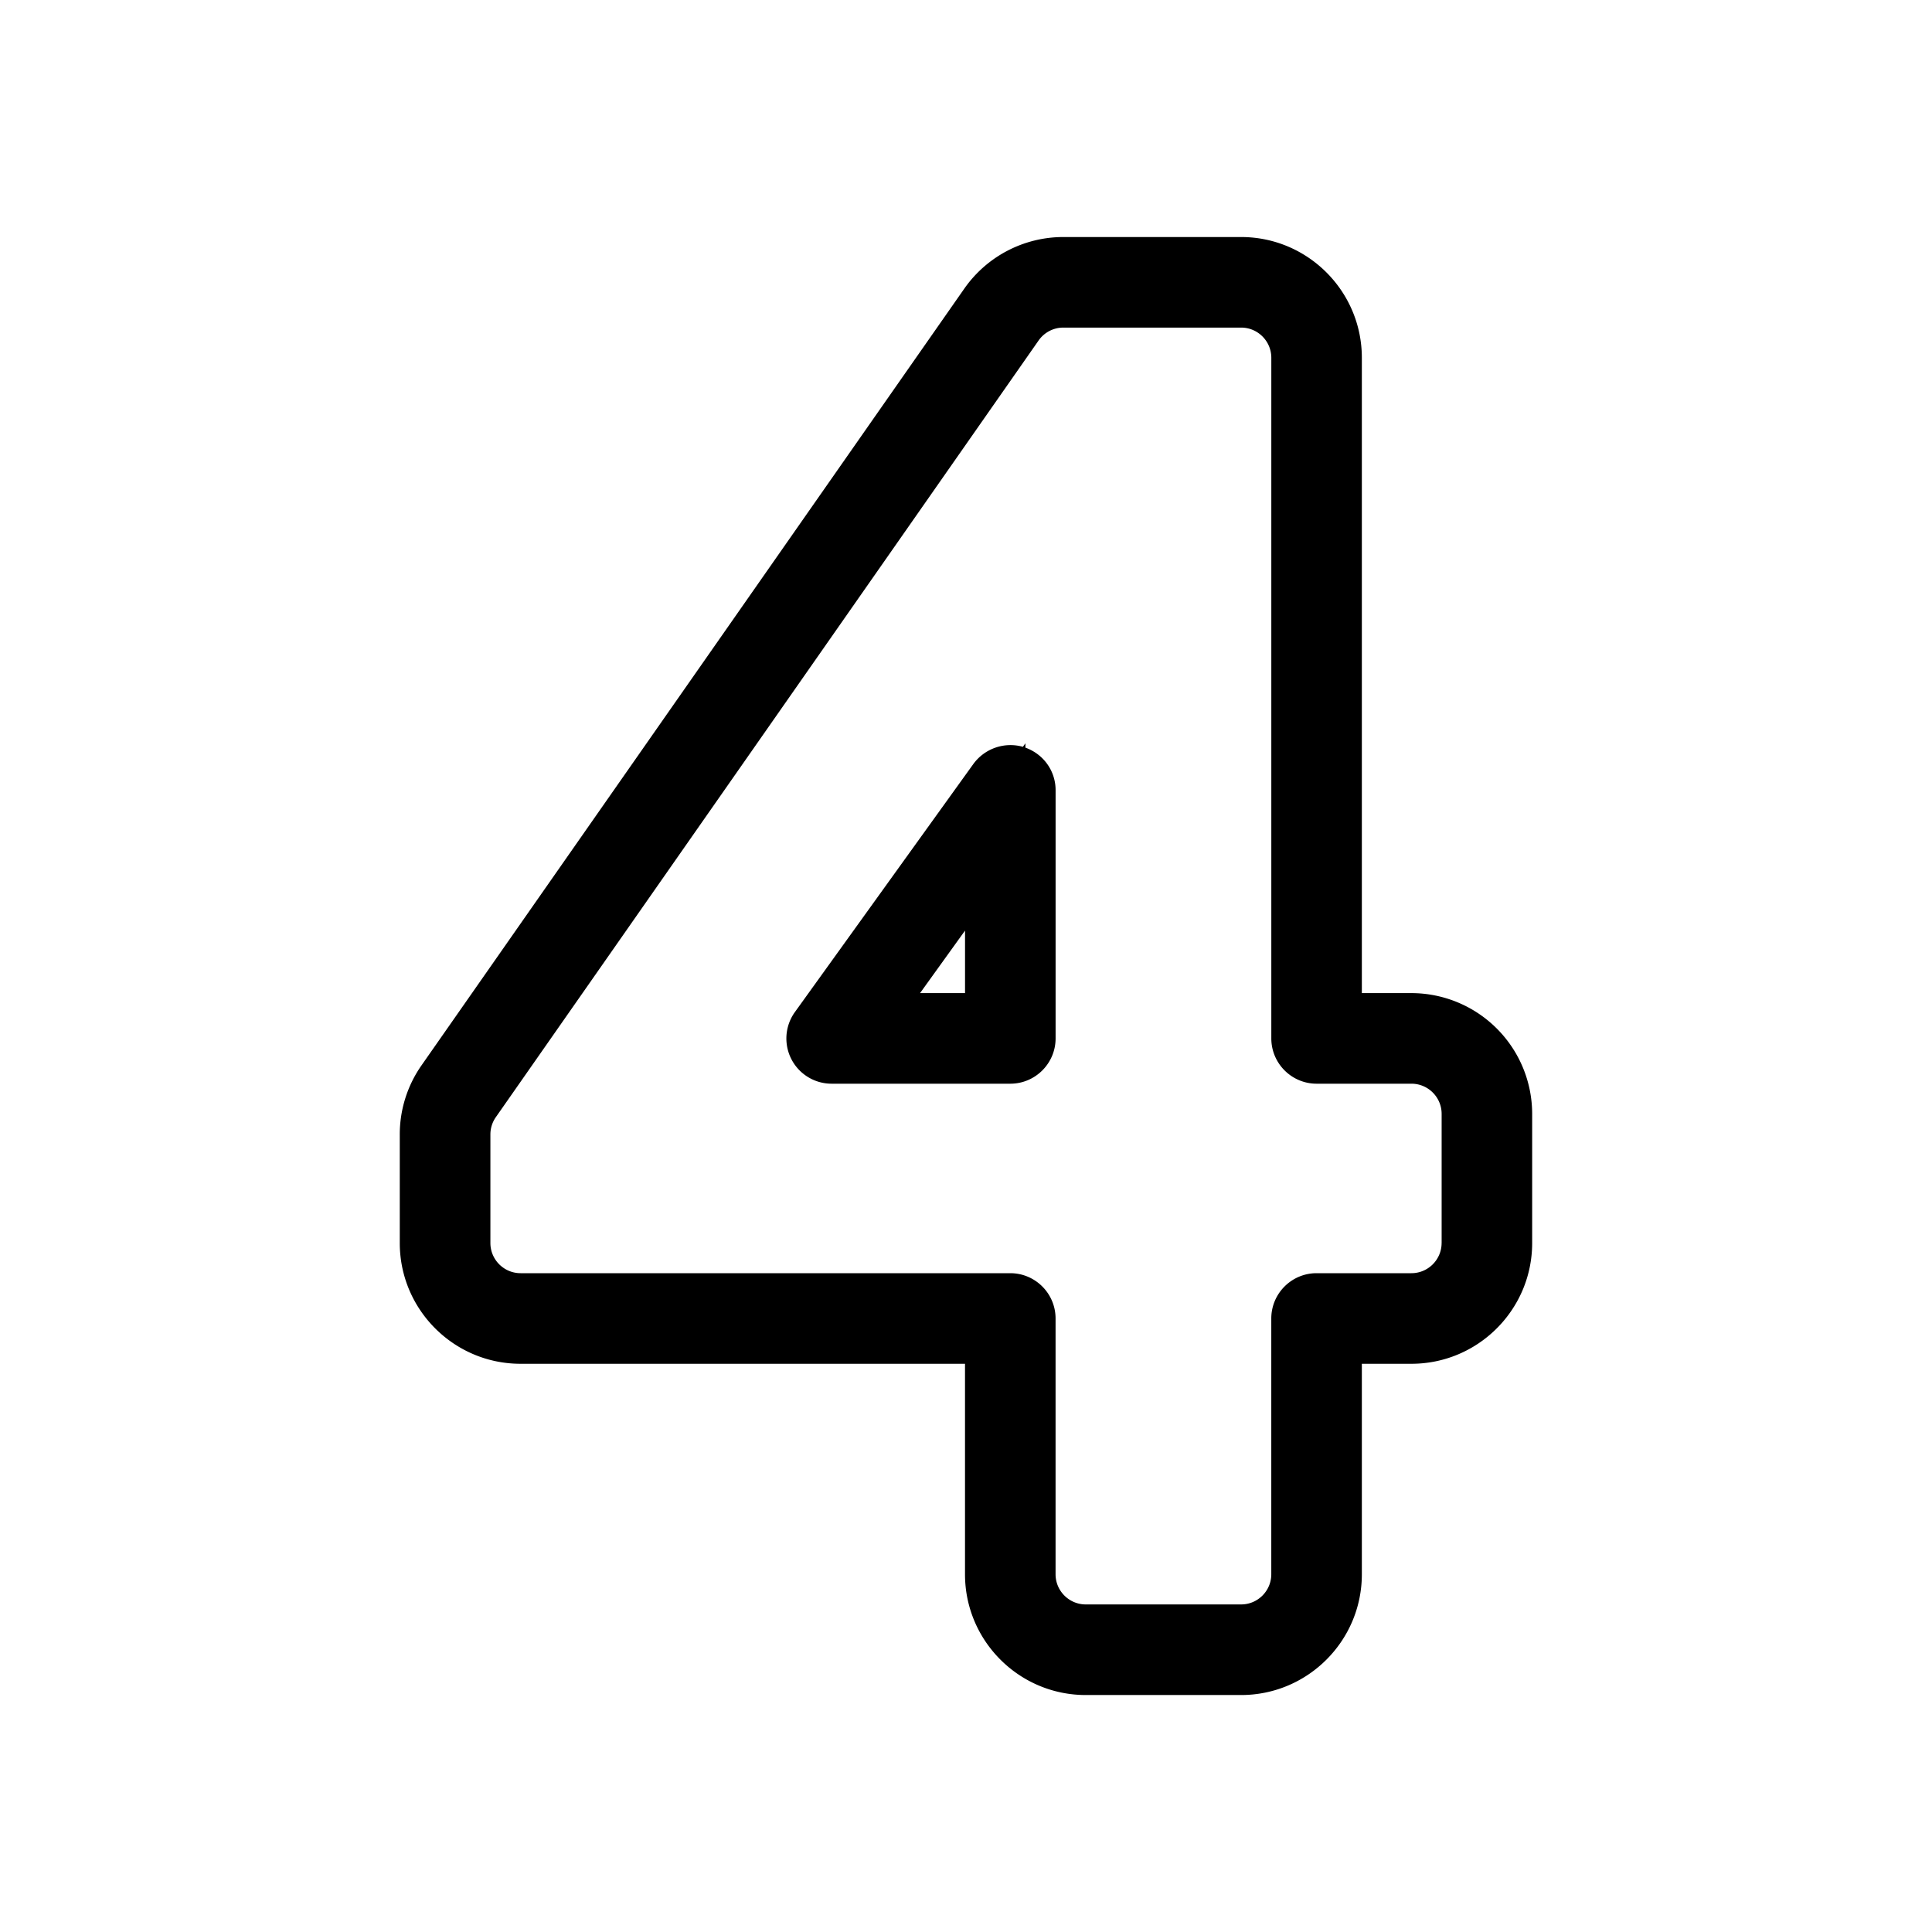
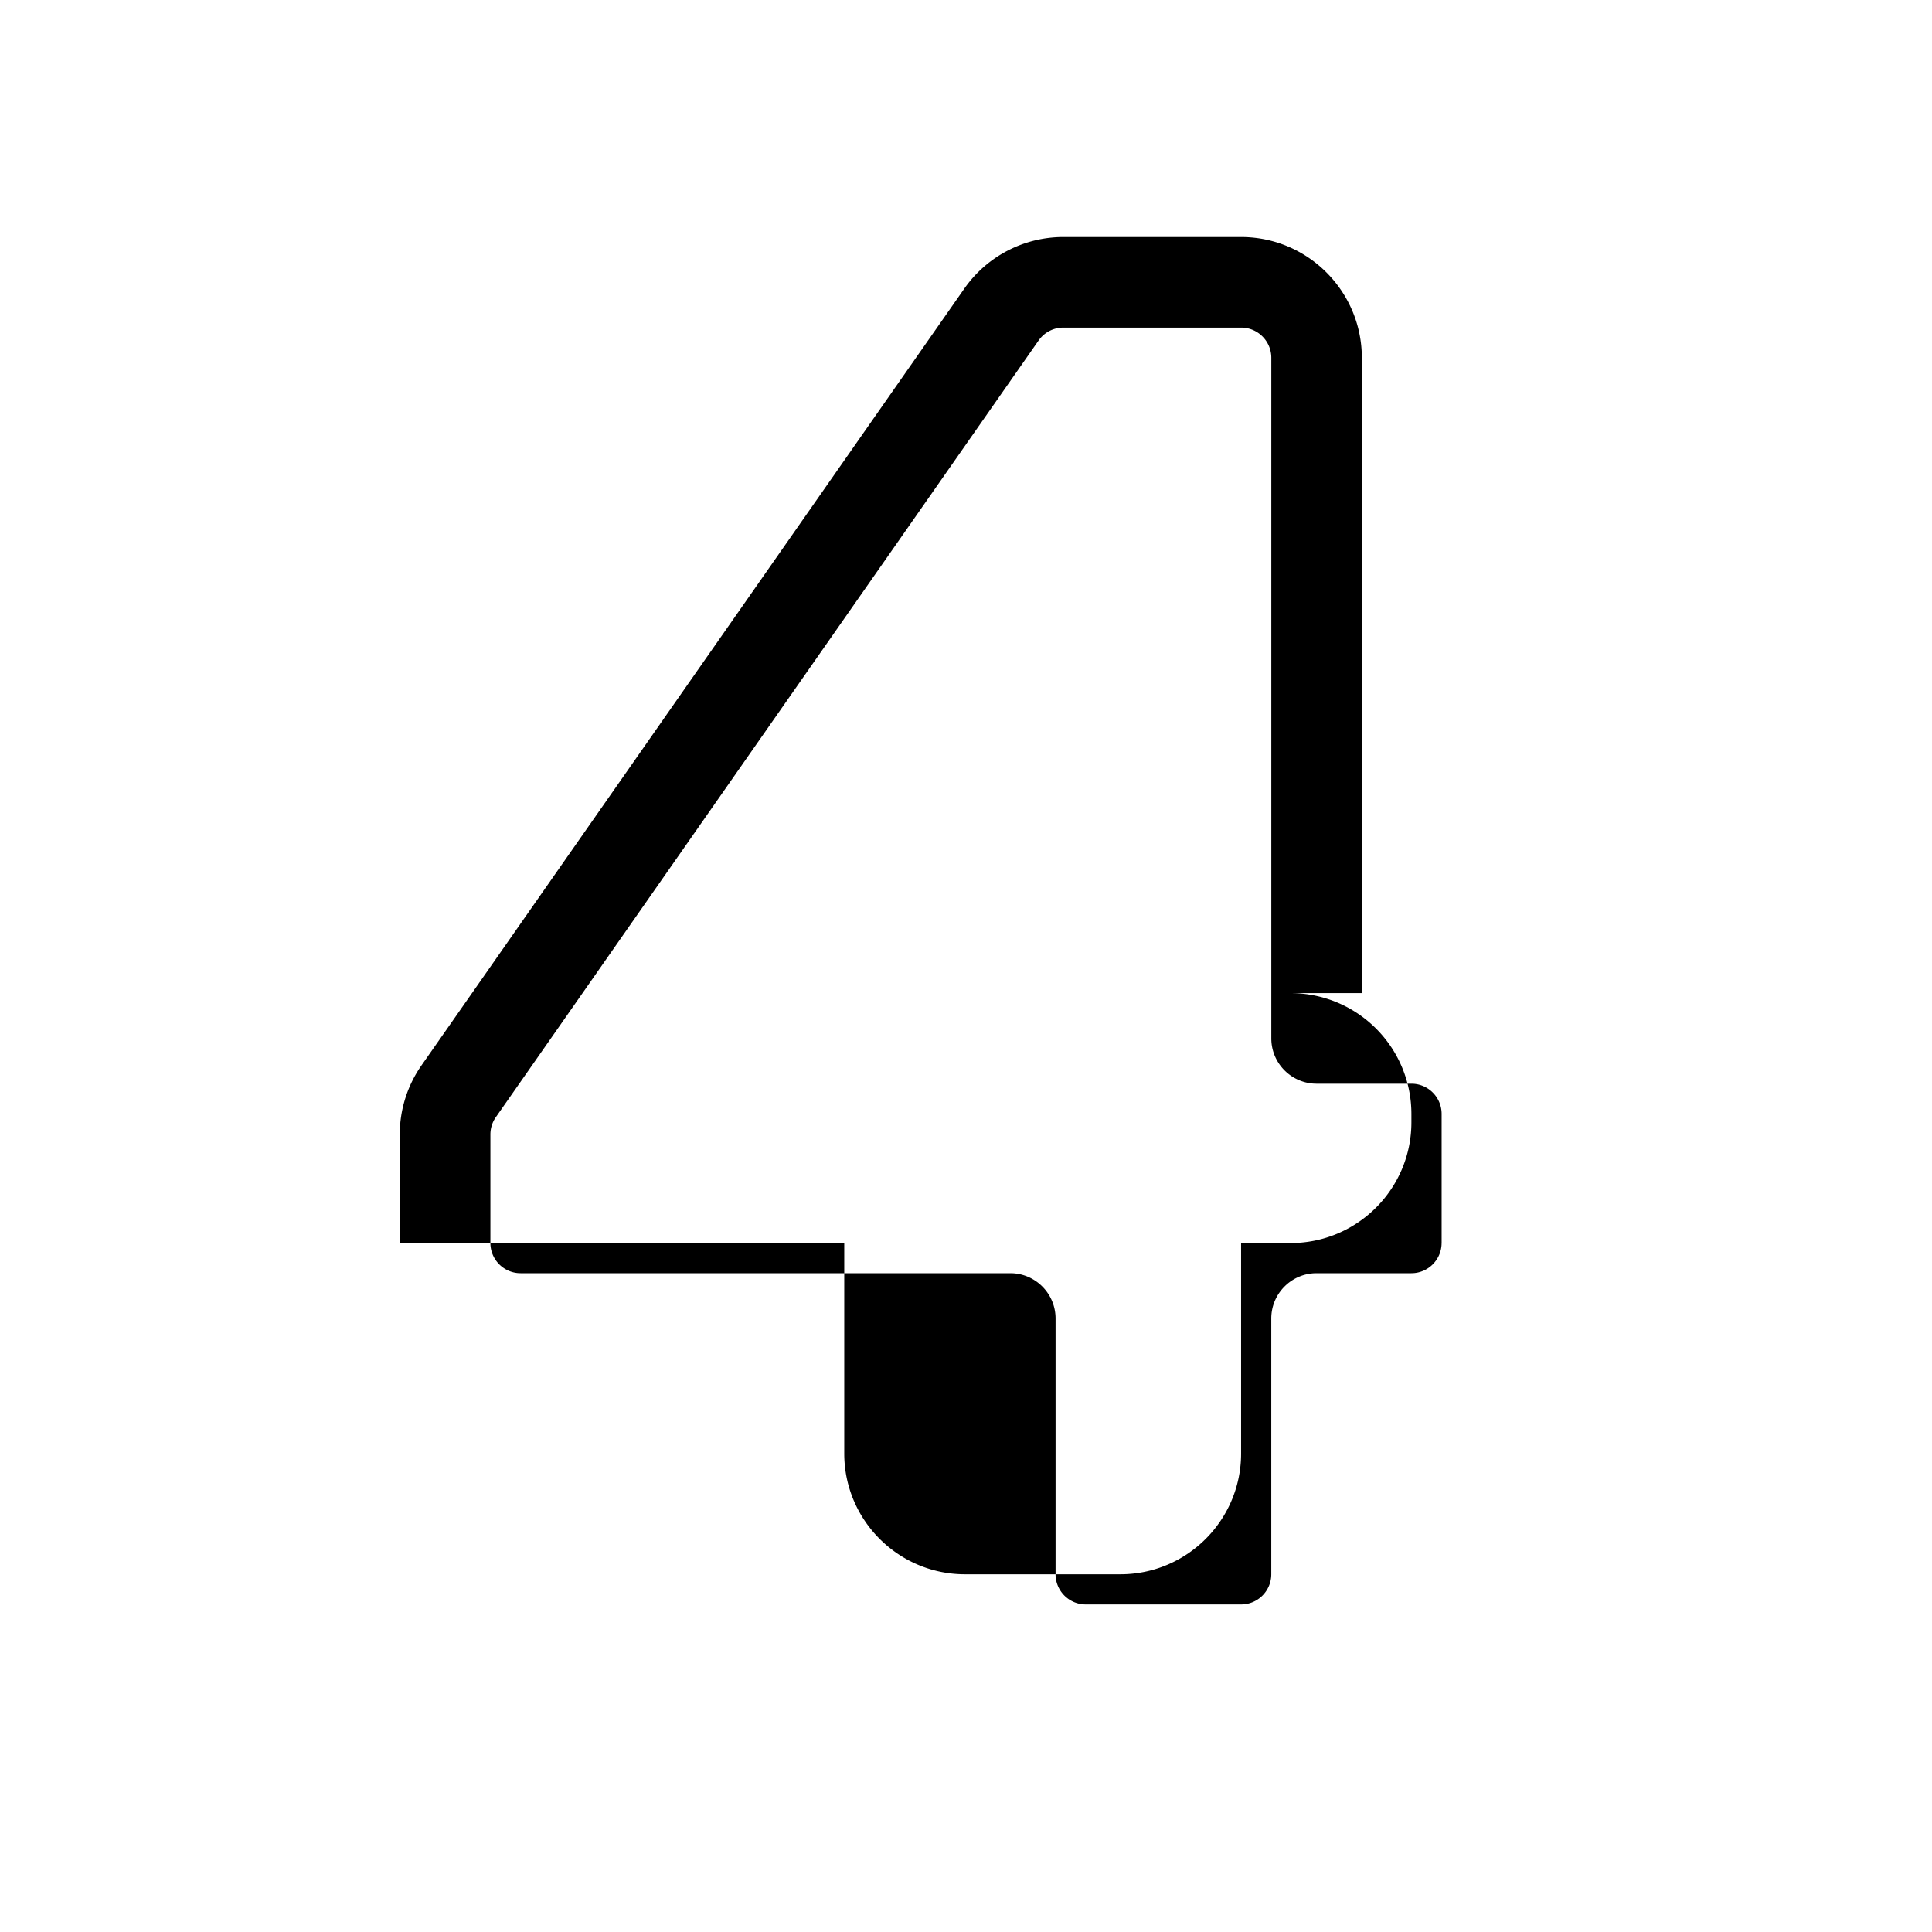
<svg xmlns="http://www.w3.org/2000/svg" width="64" height="64">
-   <path d="M46.755 32.898h-1.642V11.852c0-2.206-1.794-4-4-4h-5.89a4.003 4.003 0 0 0-3.279 1.709L13.964 35.29a3.987 3.987 0 0 0-.721 2.291v3.596c0 2.206 1.794 4 4 4h14.724v6.973c0 2.206 1.794 4 4 4h5.146c2.206 0 4-1.794 4-4v-6.973h1.642c2.206 0 4-1.794 4-4V36.9a4.004 4.004 0 0 0-4-4.002zm1 8.278c0 .552-.449 1-1 1h-3.142c-.827 0-1.5.673-1.5 1.5v8.473c0 .552-.449 1-1 1h-5.146c-.551 0-1-.448-1-1v-8.473c0-.827-.673-1.5-1.5-1.5H17.245c-.551 0-1-.448-1-1V37.58c0-.206.062-.403.18-.572l17.98-25.729a.999.999 0 0 1 .819-.427h5.89c.551 0 1 .448 1 1v22.547c0 .827.673 1.5 1.5 1.5h3.142c.551 0 1 .448 1 1v4.277z" />
-   <path d="M33.968 24.767v-.144l-.083.116a1.523 1.523 0 0 0-1.634.559l-5.917 8.225a1.498 1.498 0 0 0 1.217 2.376h5.917c.827 0 1.5-.673 1.5-1.5v-8.225c0-.637-.401-1.193-1-1.407zm-2 8.131h-1.49l1.49-2.071v2.071z" />
+   <path d="M46.755 32.898h-1.642V11.852c0-2.206-1.794-4-4-4h-5.89a4.003 4.003 0 0 0-3.279 1.709L13.964 35.29a3.987 3.987 0 0 0-.721 2.291v3.596h14.724v6.973c0 2.206 1.794 4 4 4h5.146c2.206 0 4-1.794 4-4v-6.973h1.642c2.206 0 4-1.794 4-4V36.9a4.004 4.004 0 0 0-4-4.002zm1 8.278c0 .552-.449 1-1 1h-3.142c-.827 0-1.5.673-1.5 1.5v8.473c0 .552-.449 1-1 1h-5.146c-.551 0-1-.448-1-1v-8.473c0-.827-.673-1.5-1.5-1.5H17.245c-.551 0-1-.448-1-1V37.58c0-.206.062-.403.18-.572l17.98-25.729a.999.999 0 0 1 .819-.427h5.89c.551 0 1 .448 1 1v22.547c0 .827.673 1.5 1.5 1.5h3.142c.551 0 1 .448 1 1v4.277z" />
</svg>